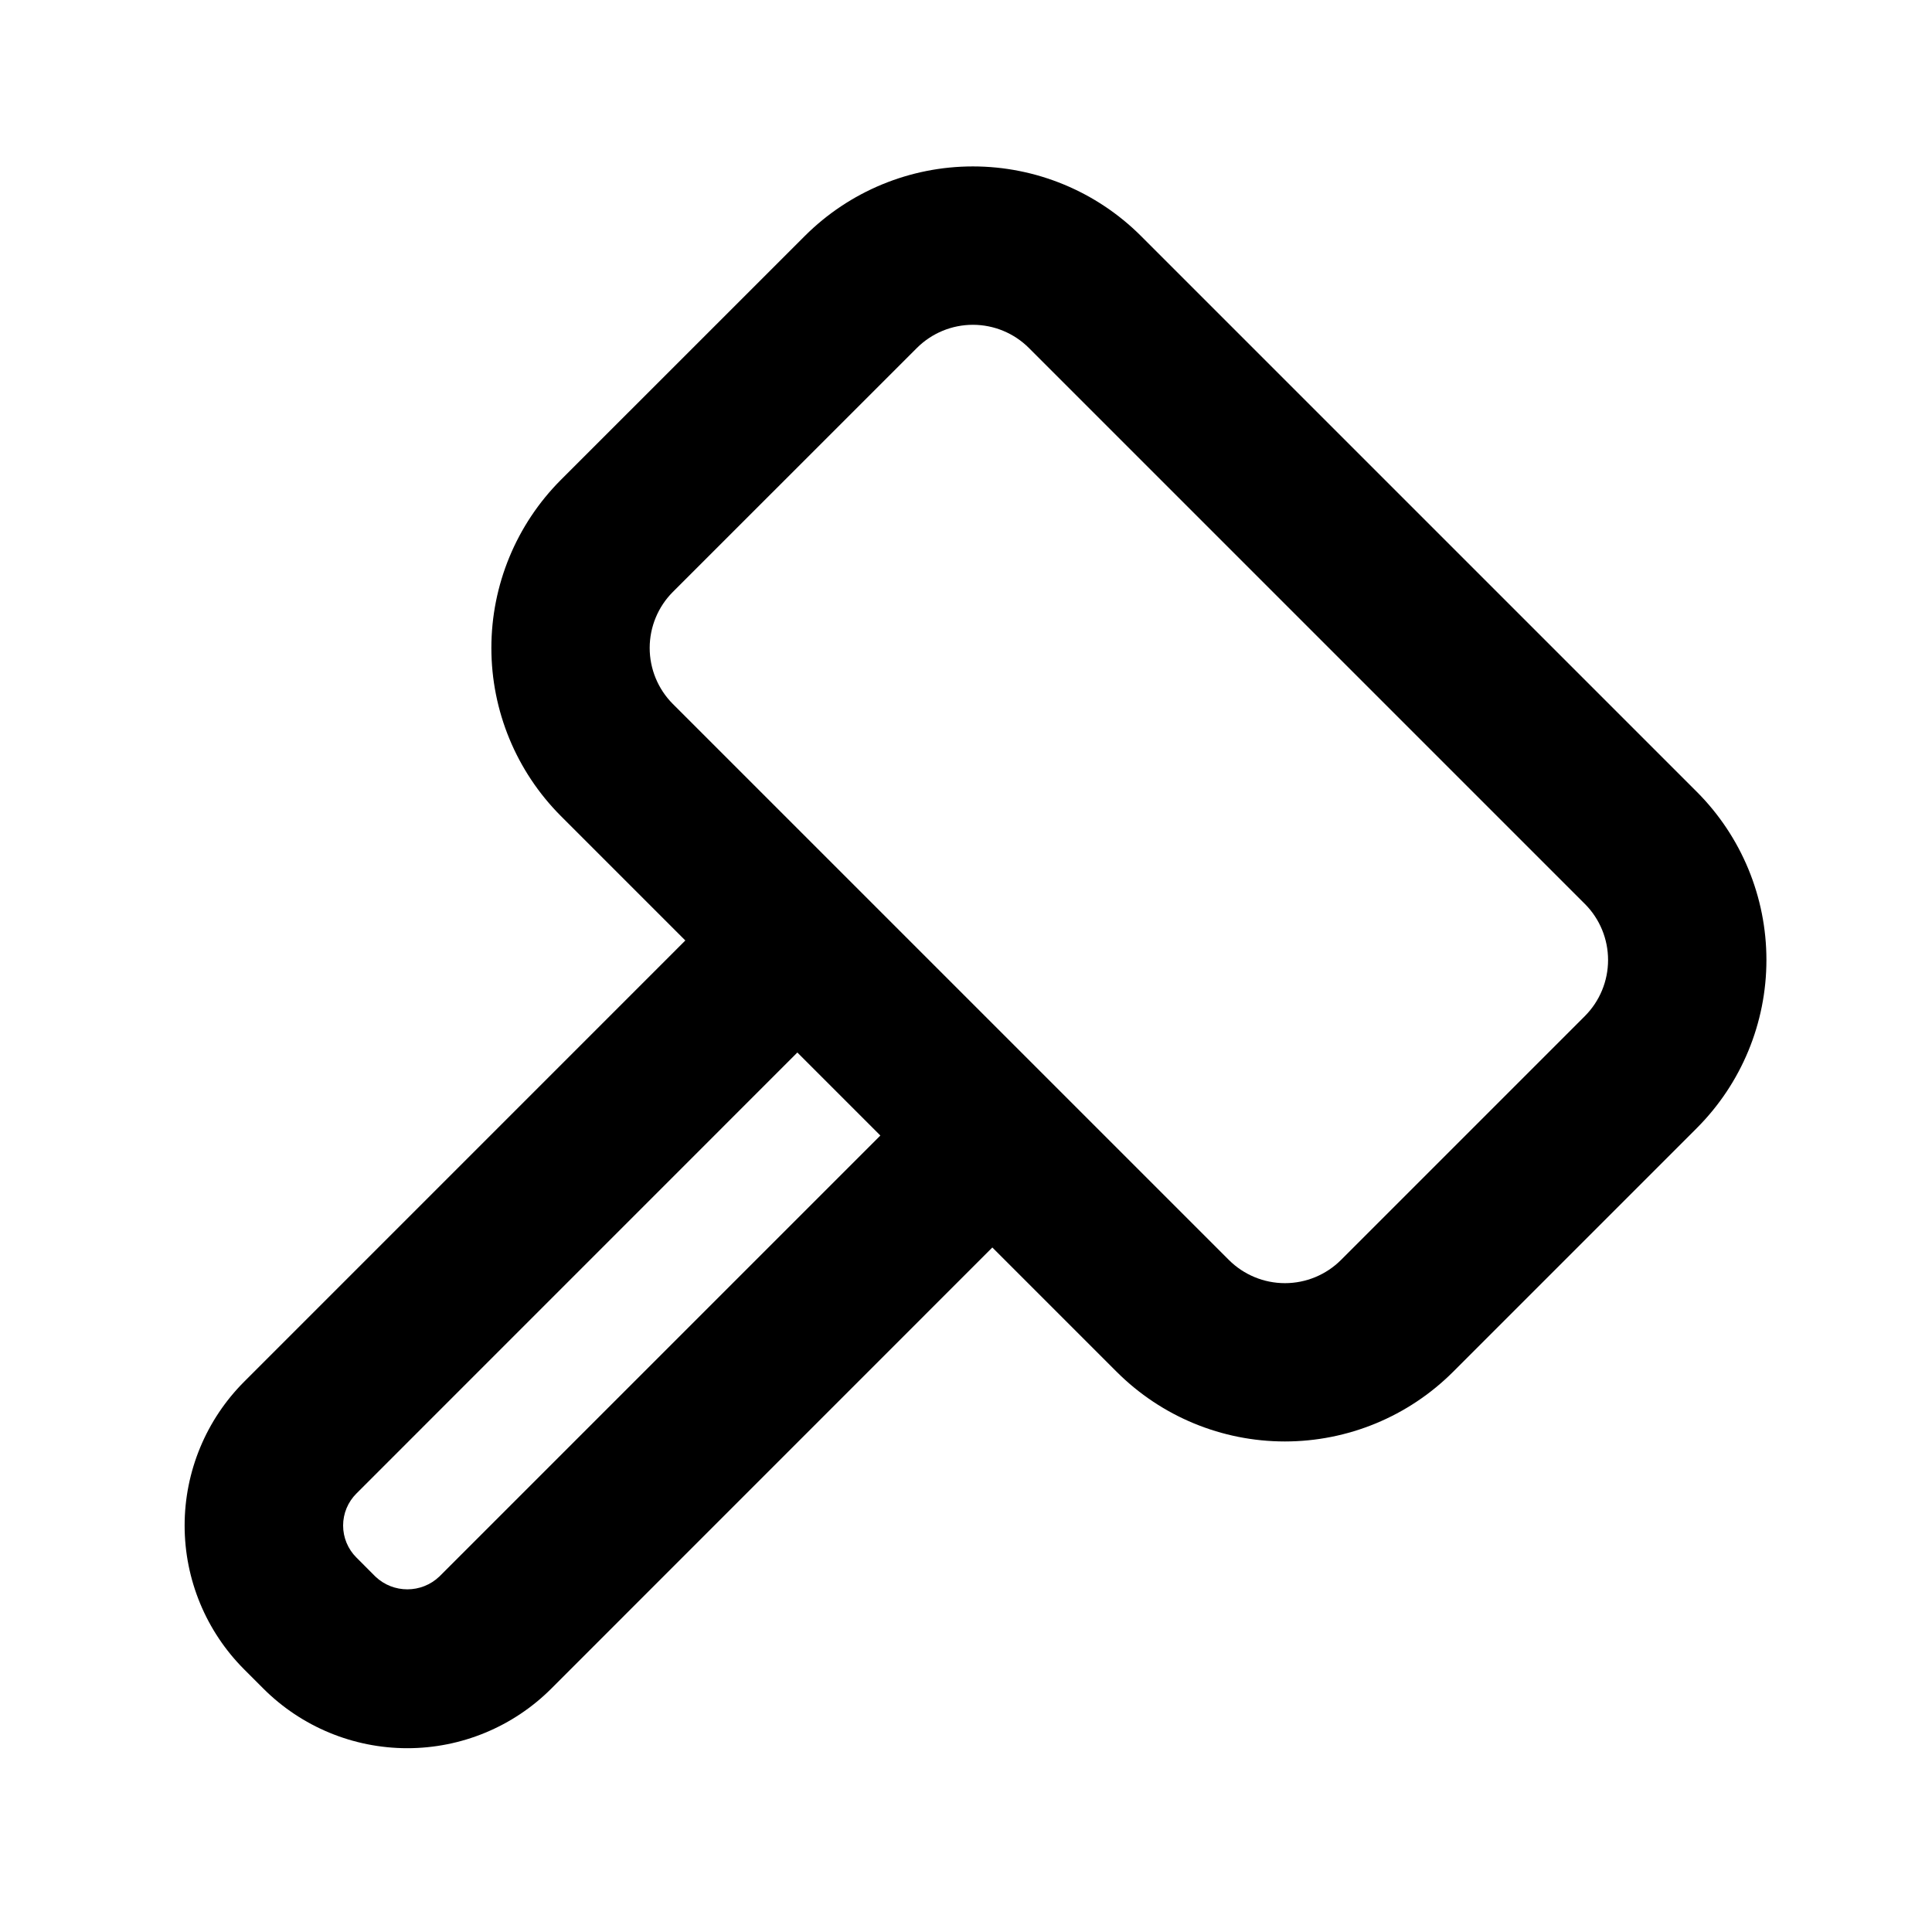
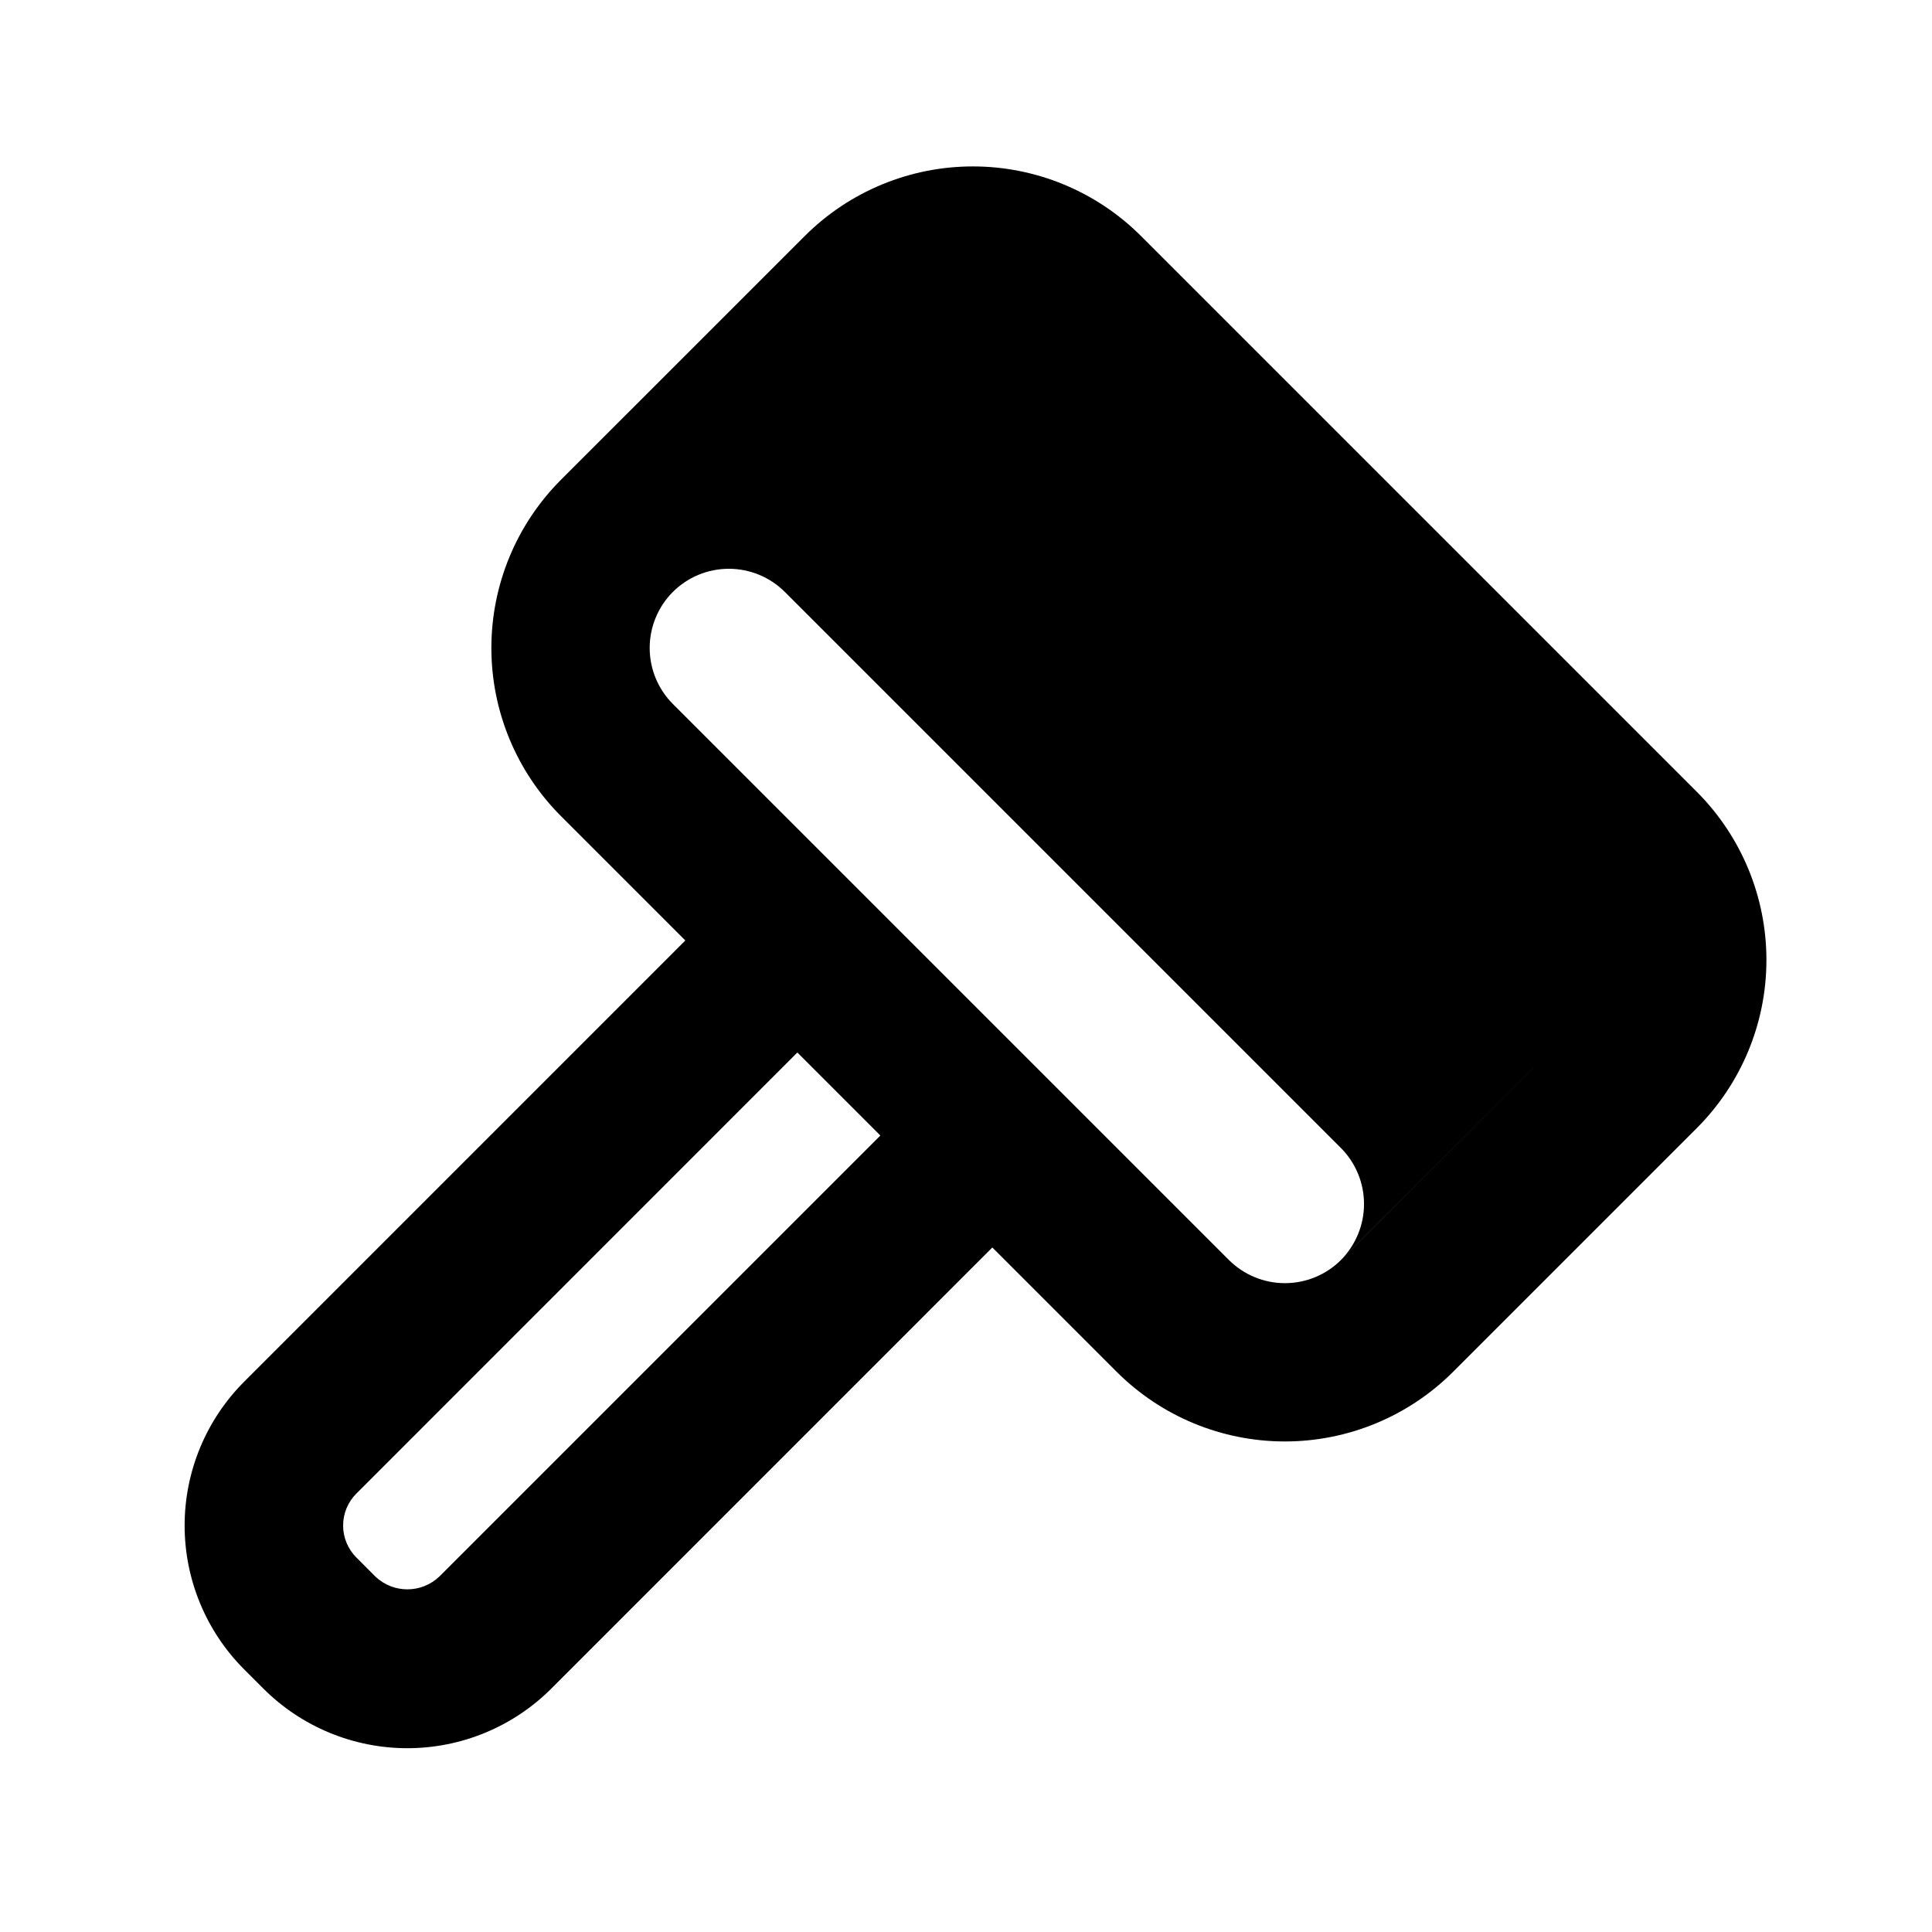
<svg xmlns="http://www.w3.org/2000/svg" fill="#000000" width="800px" height="800px" version="1.1" viewBox="144 144 512 512">
-   <path d="m446.35 206.52c-11.816-11.797-27.832-18.418-44.527-18.418-16.695 0-32.707 6.621-44.523 18.418l-64.68 64.668c-11.785 11.82-18.402 27.832-18.402 44.527 0 16.691 6.617 32.703 18.402 44.523l33 33-116.86 116.87c-10.133 10.113-15.828 23.844-15.832 38.16-0.004 14.316 5.684 28.047 15.809 38.168l5.039 5.039c10.121 10.129 23.855 15.816 38.172 15.816 14.32 0 28.051-5.688 38.172-15.816l116.86-116.88 32.988 32.988h0.004c11.82 11.797 27.836 18.418 44.535 18.418s32.715-6.621 44.539-18.418l64.656-64.656h-0.004c11.797-11.816 18.422-27.832 18.422-44.531 0-16.695-6.625-32.711-18.422-44.531zm-185.91 355.27c-4.742 4.527-12.203 4.535-16.953 0.02l-5.039-5.055v0.004c-2.254-2.246-3.519-5.297-3.519-8.477 0-3.184 1.266-6.234 3.519-8.477l116.86-116.88 21.996 22zm303.59-148.54-64.656 64.656c-3.941 3.934-9.285 6.144-14.852 6.144-5.57 0-10.91-2.211-14.852-6.144l-147.36-147.35c-3.93-3.941-6.137-9.277-6.137-14.844 0-5.562 2.207-10.902 6.137-14.84l64.676-64.656c3.938-3.934 9.277-6.141 14.84-6.141 5.566 0 10.906 2.207 14.844 6.141l147.36 147.36v-0.004c3.926 3.945 6.129 9.281 6.125 14.844 0 5.566-2.207 10.902-6.133 14.84z" />
+   <path d="m446.35 206.52c-11.816-11.797-27.832-18.418-44.527-18.418-16.695 0-32.707 6.621-44.523 18.418l-64.68 64.668c-11.785 11.82-18.402 27.832-18.402 44.527 0 16.691 6.617 32.703 18.402 44.523l33 33-116.86 116.87c-10.133 10.113-15.828 23.844-15.832 38.16-0.004 14.316 5.684 28.047 15.809 38.168l5.039 5.039c10.121 10.129 23.855 15.816 38.172 15.816 14.32 0 28.051-5.688 38.172-15.816l116.86-116.88 32.988 32.988h0.004c11.82 11.797 27.836 18.418 44.535 18.418s32.715-6.621 44.539-18.418l64.656-64.656h-0.004c11.797-11.816 18.422-27.832 18.422-44.531 0-16.695-6.625-32.711-18.422-44.531zm-185.91 355.27c-4.742 4.527-12.203 4.535-16.953 0.02l-5.039-5.055v0.004c-2.254-2.246-3.519-5.297-3.519-8.477 0-3.184 1.266-6.234 3.519-8.477l116.86-116.88 21.996 22zm303.59-148.54-64.656 64.656c-3.941 3.934-9.285 6.144-14.852 6.144-5.57 0-10.91-2.211-14.852-6.144l-147.36-147.35c-3.93-3.941-6.137-9.277-6.137-14.844 0-5.562 2.207-10.902 6.137-14.84c3.938-3.934 9.277-6.141 14.84-6.141 5.566 0 10.906 2.207 14.844 6.141l147.36 147.36v-0.004c3.926 3.945 6.129 9.281 6.125 14.844 0 5.566-2.207 10.902-6.133 14.84z" />
</svg>